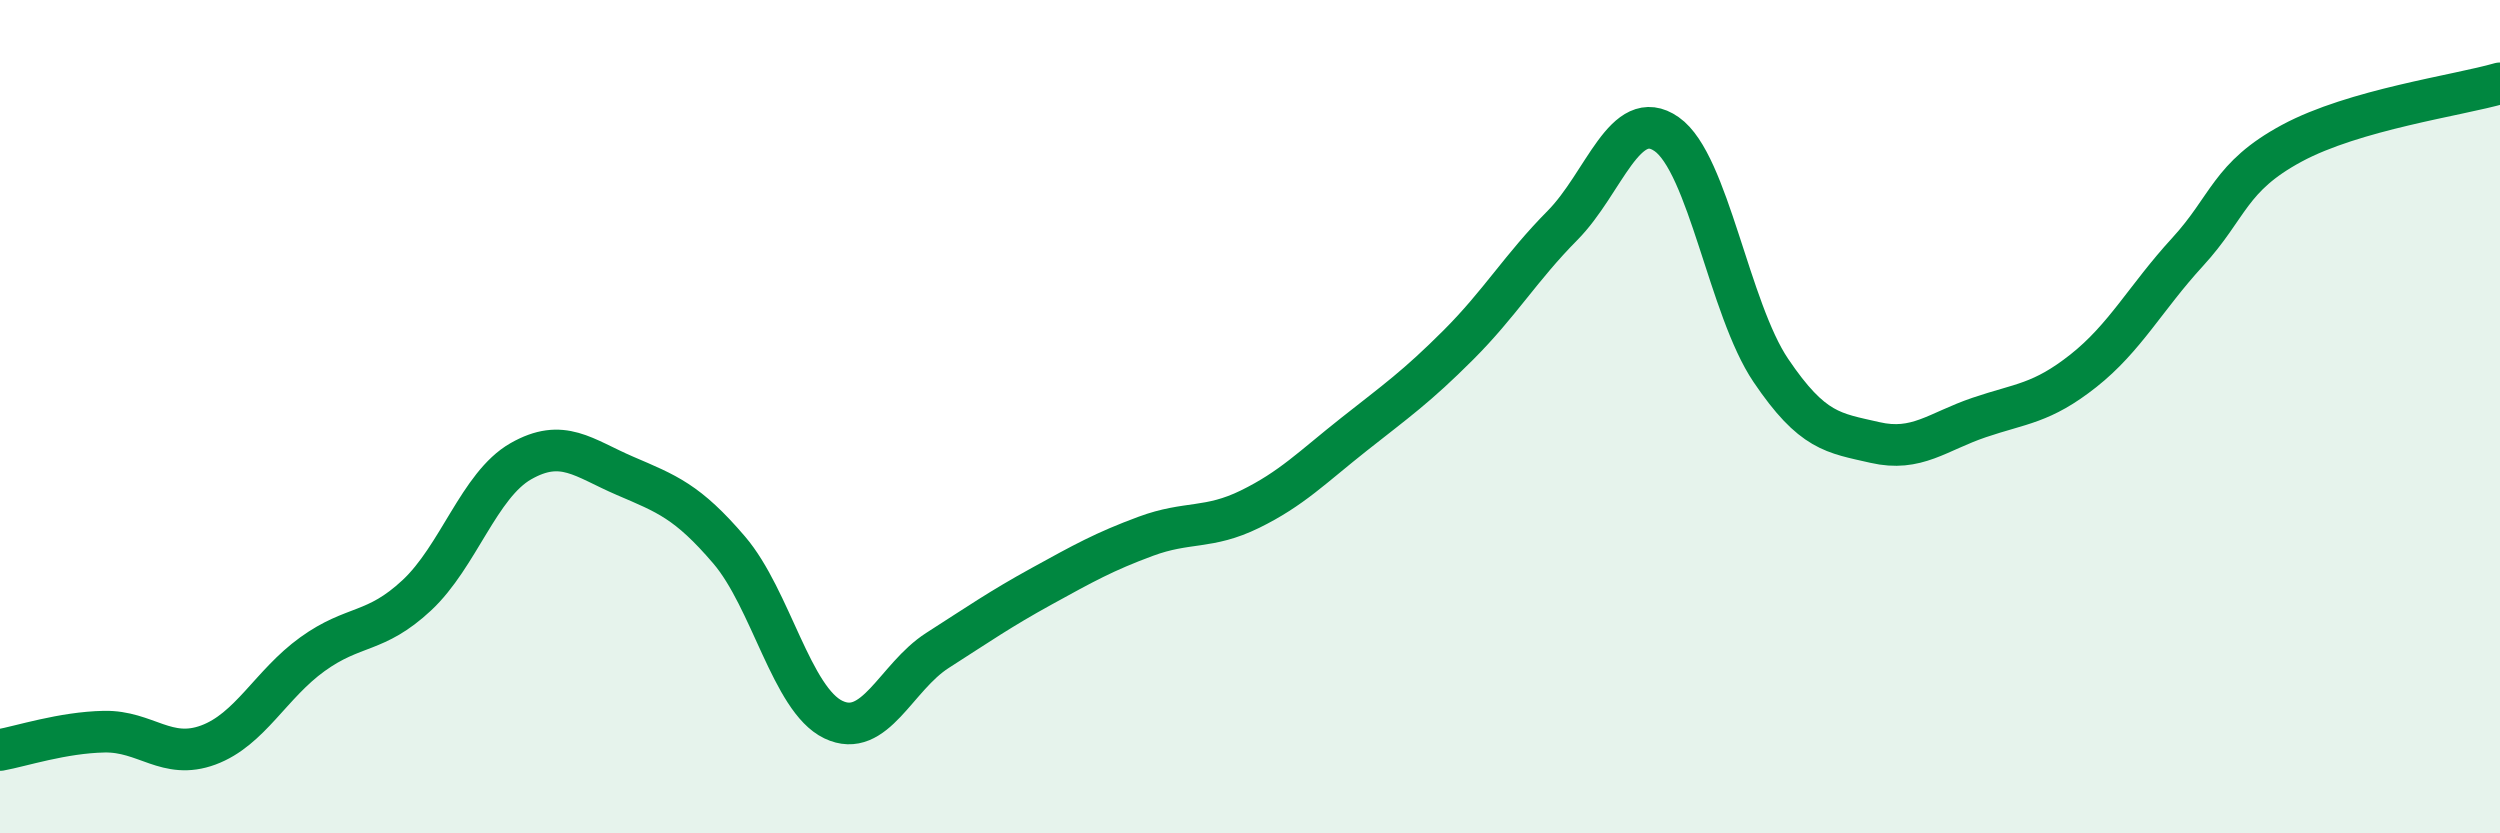
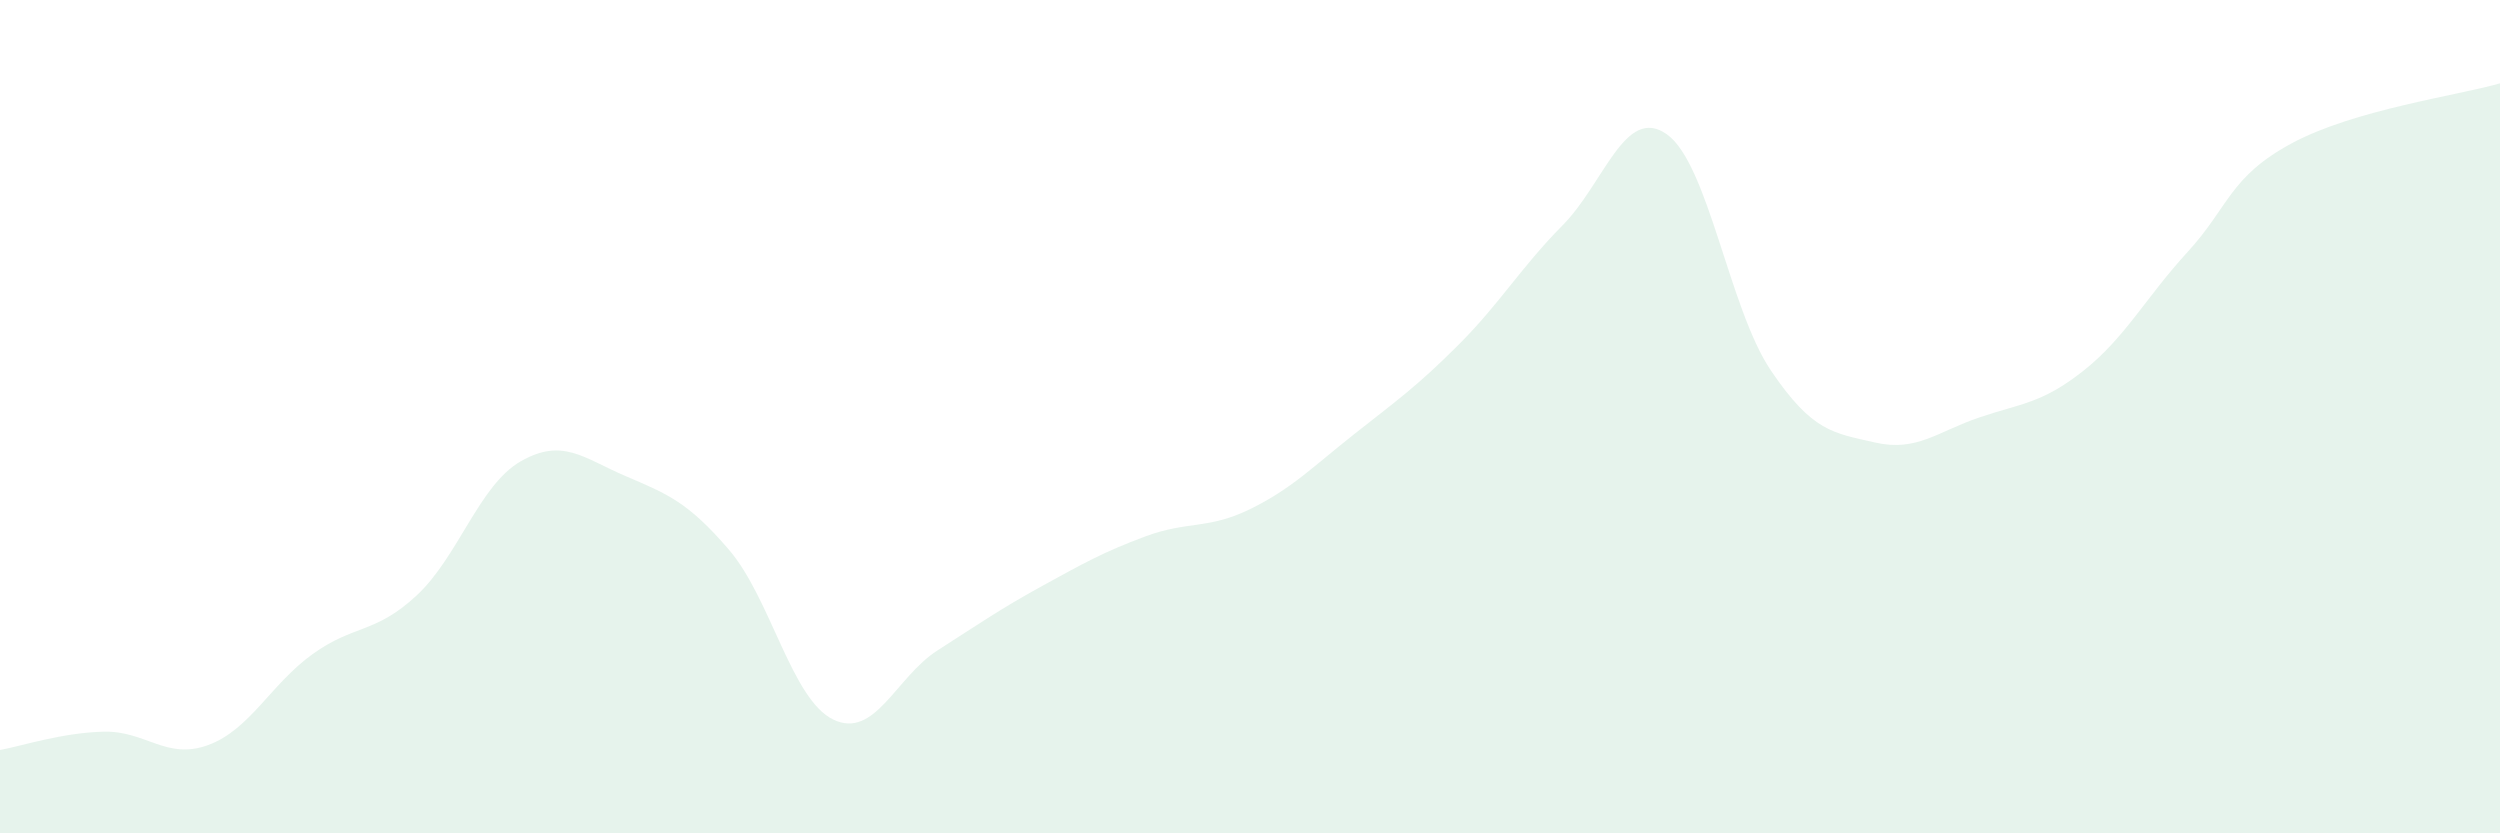
<svg xmlns="http://www.w3.org/2000/svg" width="60" height="20" viewBox="0 0 60 20">
  <path d="M 0,18 C 0.5,17.91 1.5,17.58 2.5,17.56 C 3.5,17.54 4,18.25 5,17.88 C 6,17.51 6.5,16.42 7.5,15.7 C 8.5,14.98 9,15.22 10,14.29 C 11,13.36 11.5,11.64 12.5,11.07 C 13.5,10.5 14,10.99 15,11.42 C 16,11.85 16.5,12.03 17.5,13.2 C 18.5,14.37 19,16.79 20,17.27 C 21,17.75 21.5,16.25 22.5,15.61 C 23.5,14.97 24,14.62 25,14.07 C 26,13.52 26.5,13.24 27.5,12.87 C 28.5,12.5 29,12.71 30,12.22 C 31,11.73 31.5,11.21 32.5,10.42 C 33.5,9.63 34,9.28 35,8.28 C 36,7.28 36.5,6.42 37.5,5.41 C 38.5,4.4 39,2.52 40,3.22 C 41,3.92 41.5,7.41 42.5,8.89 C 43.5,10.37 44,10.39 45,10.62 C 46,10.85 46.5,10.36 47.5,10.02 C 48.5,9.68 49,9.69 50,8.9 C 51,8.11 51.5,7.14 52.5,6.05 C 53.5,4.96 53.5,4.25 55,3.44 C 56.5,2.63 59,2.29 60,2L60 20L0 20Z" fill="#008740" opacity="0.1" stroke-linecap="round" stroke-linejoin="round" />
-   <path d="M 0,18 C 0.5,17.91 1.5,17.58 2.5,17.56 C 3.5,17.54 4,18.25 5,17.88 C 6,17.51 6.5,16.42 7.5,15.7 C 8.5,14.98 9,15.22 10,14.29 C 11,13.36 11.5,11.64 12.5,11.07 C 13.5,10.5 14,10.99 15,11.42 C 16,11.85 16.5,12.03 17.5,13.2 C 18.5,14.37 19,16.79 20,17.27 C 21,17.75 21.5,16.25 22.5,15.61 C 23.5,14.97 24,14.62 25,14.07 C 26,13.52 26.5,13.24 27.5,12.87 C 28.5,12.5 29,12.71 30,12.22 C 31,11.73 31.5,11.21 32.5,10.42 C 33.5,9.63 34,9.28 35,8.28 C 36,7.28 36.5,6.42 37.5,5.41 C 38.5,4.4 39,2.52 40,3.22 C 41,3.92 41.5,7.41 42.5,8.89 C 43.5,10.37 44,10.39 45,10.62 C 46,10.85 46.5,10.36 47.5,10.02 C 48.5,9.68 49,9.69 50,8.9 C 51,8.11 51.5,7.14 52.5,6.05 C 53.5,4.96 53.5,4.25 55,3.44 C 56.5,2.63 59,2.29 60,2" stroke="#008740" stroke-width="1" fill="none" stroke-linecap="round" stroke-linejoin="round" />
</svg>